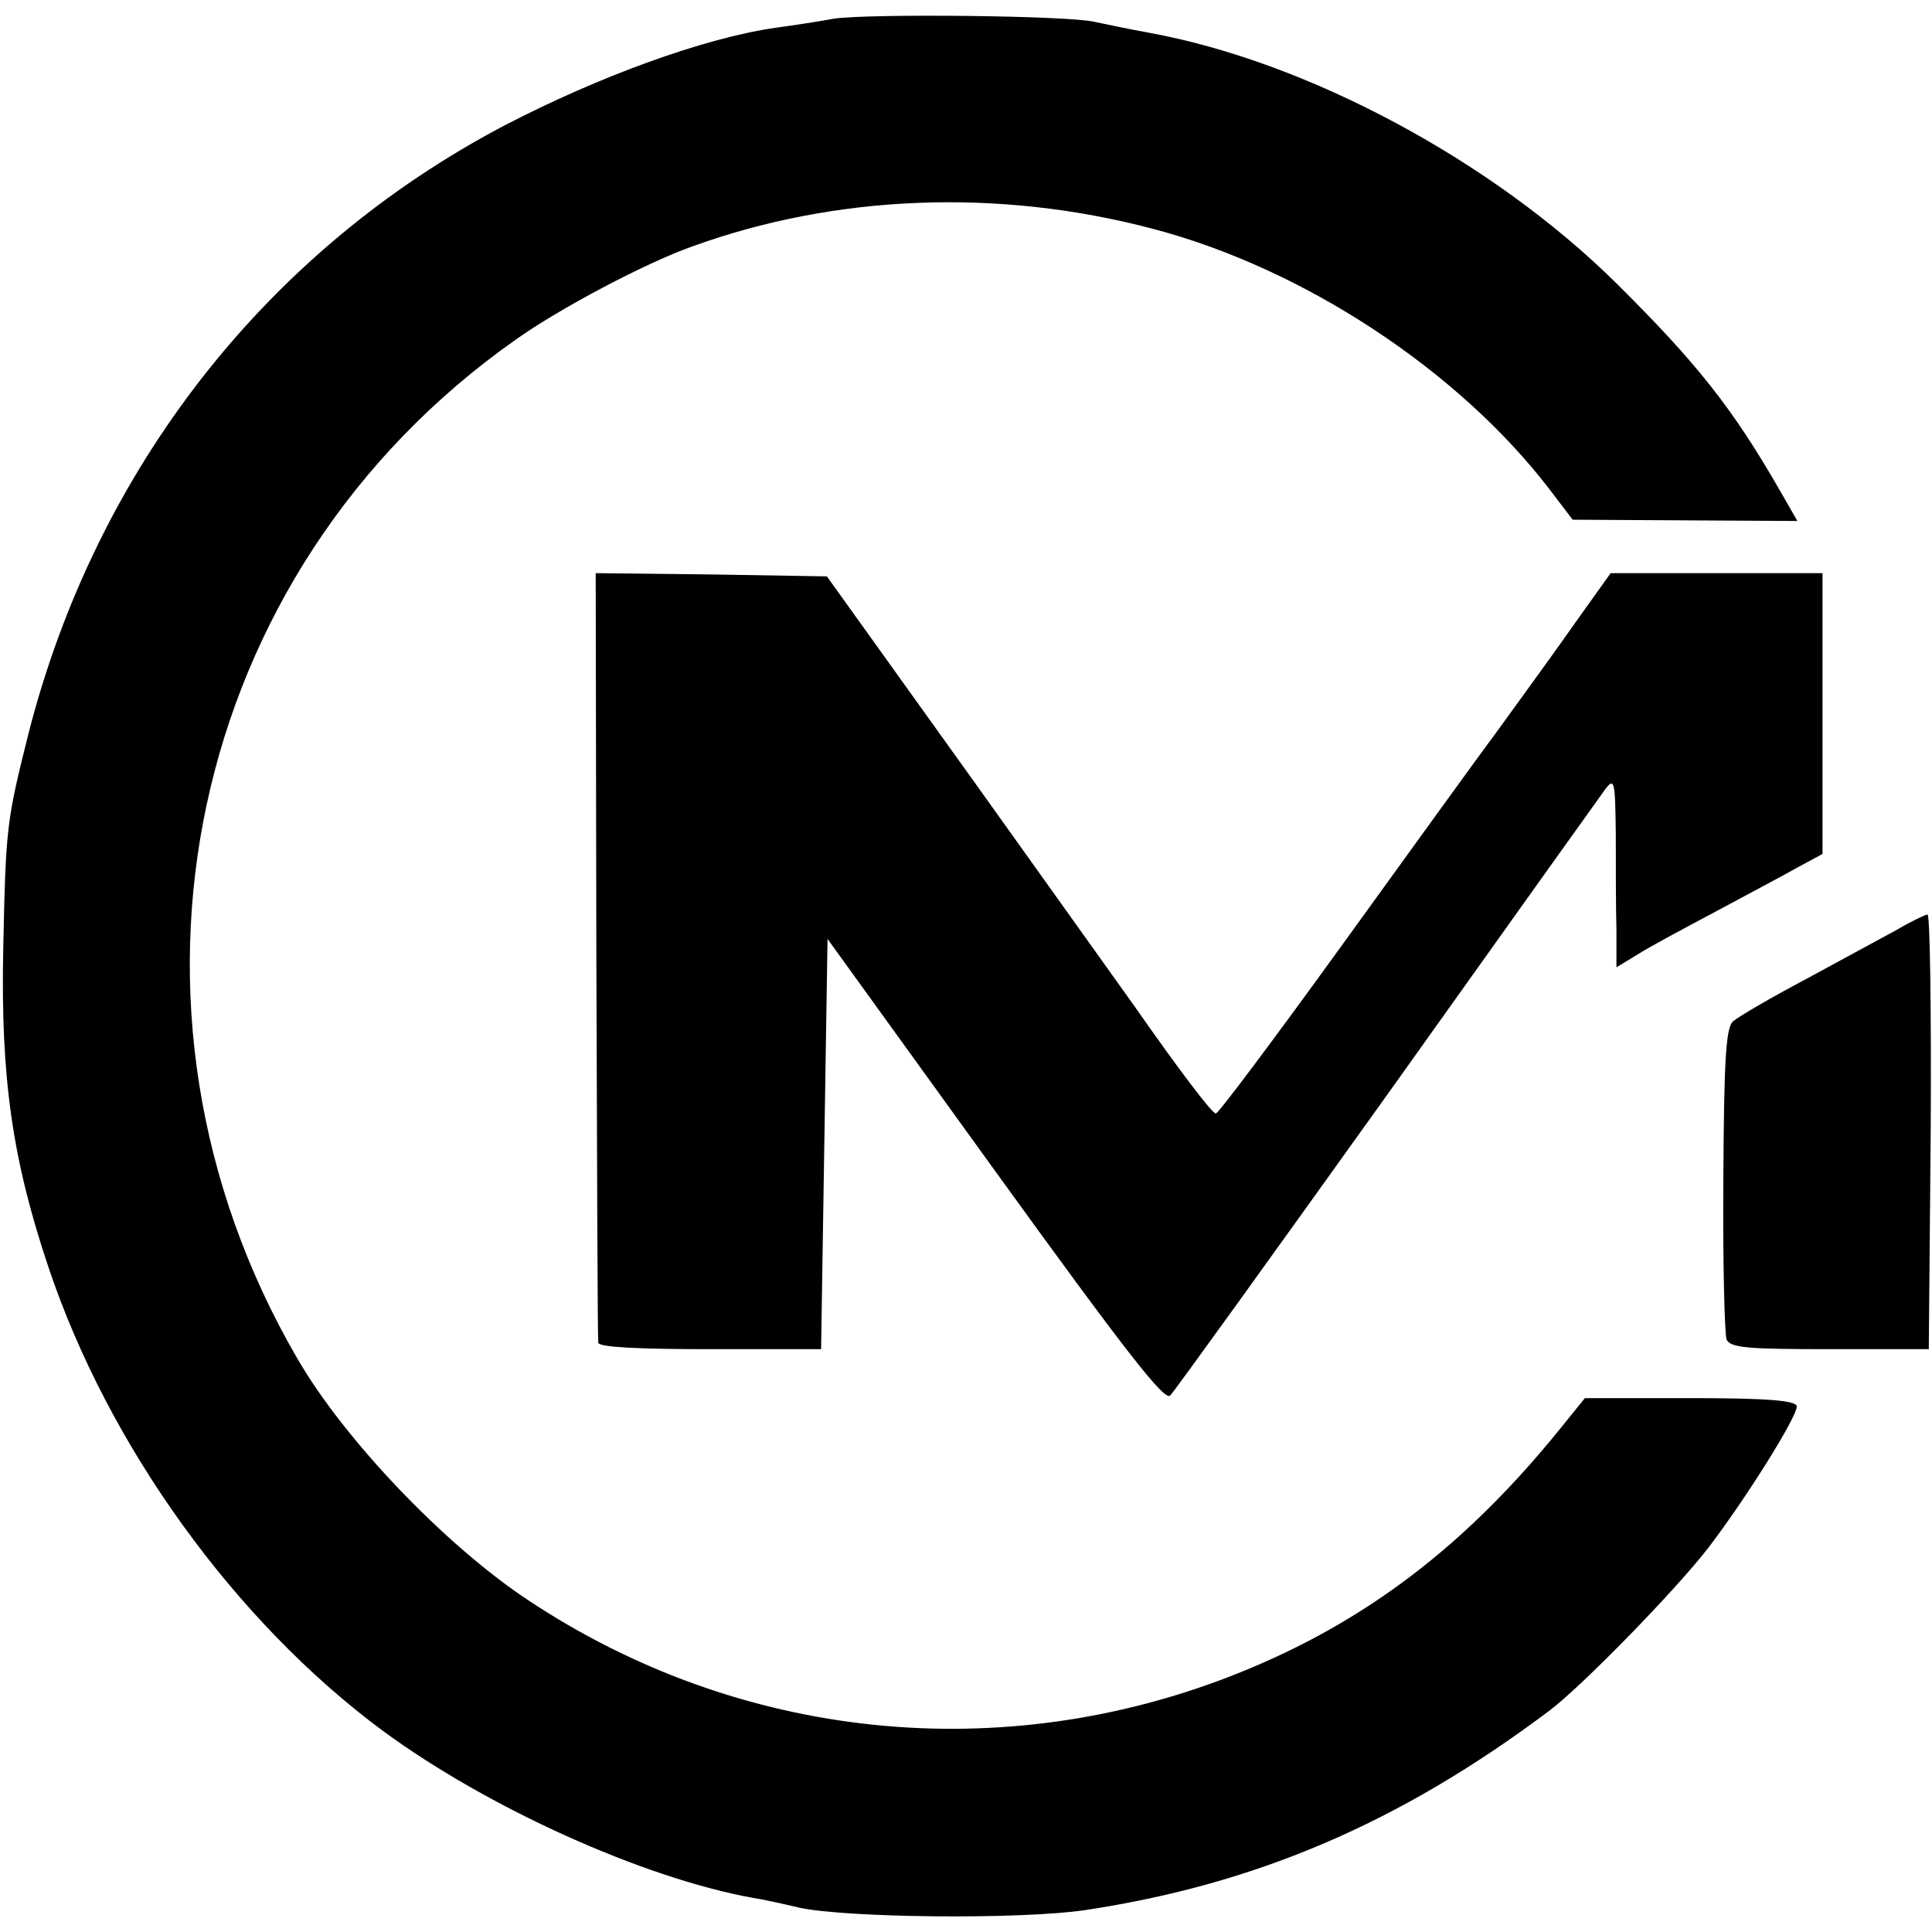
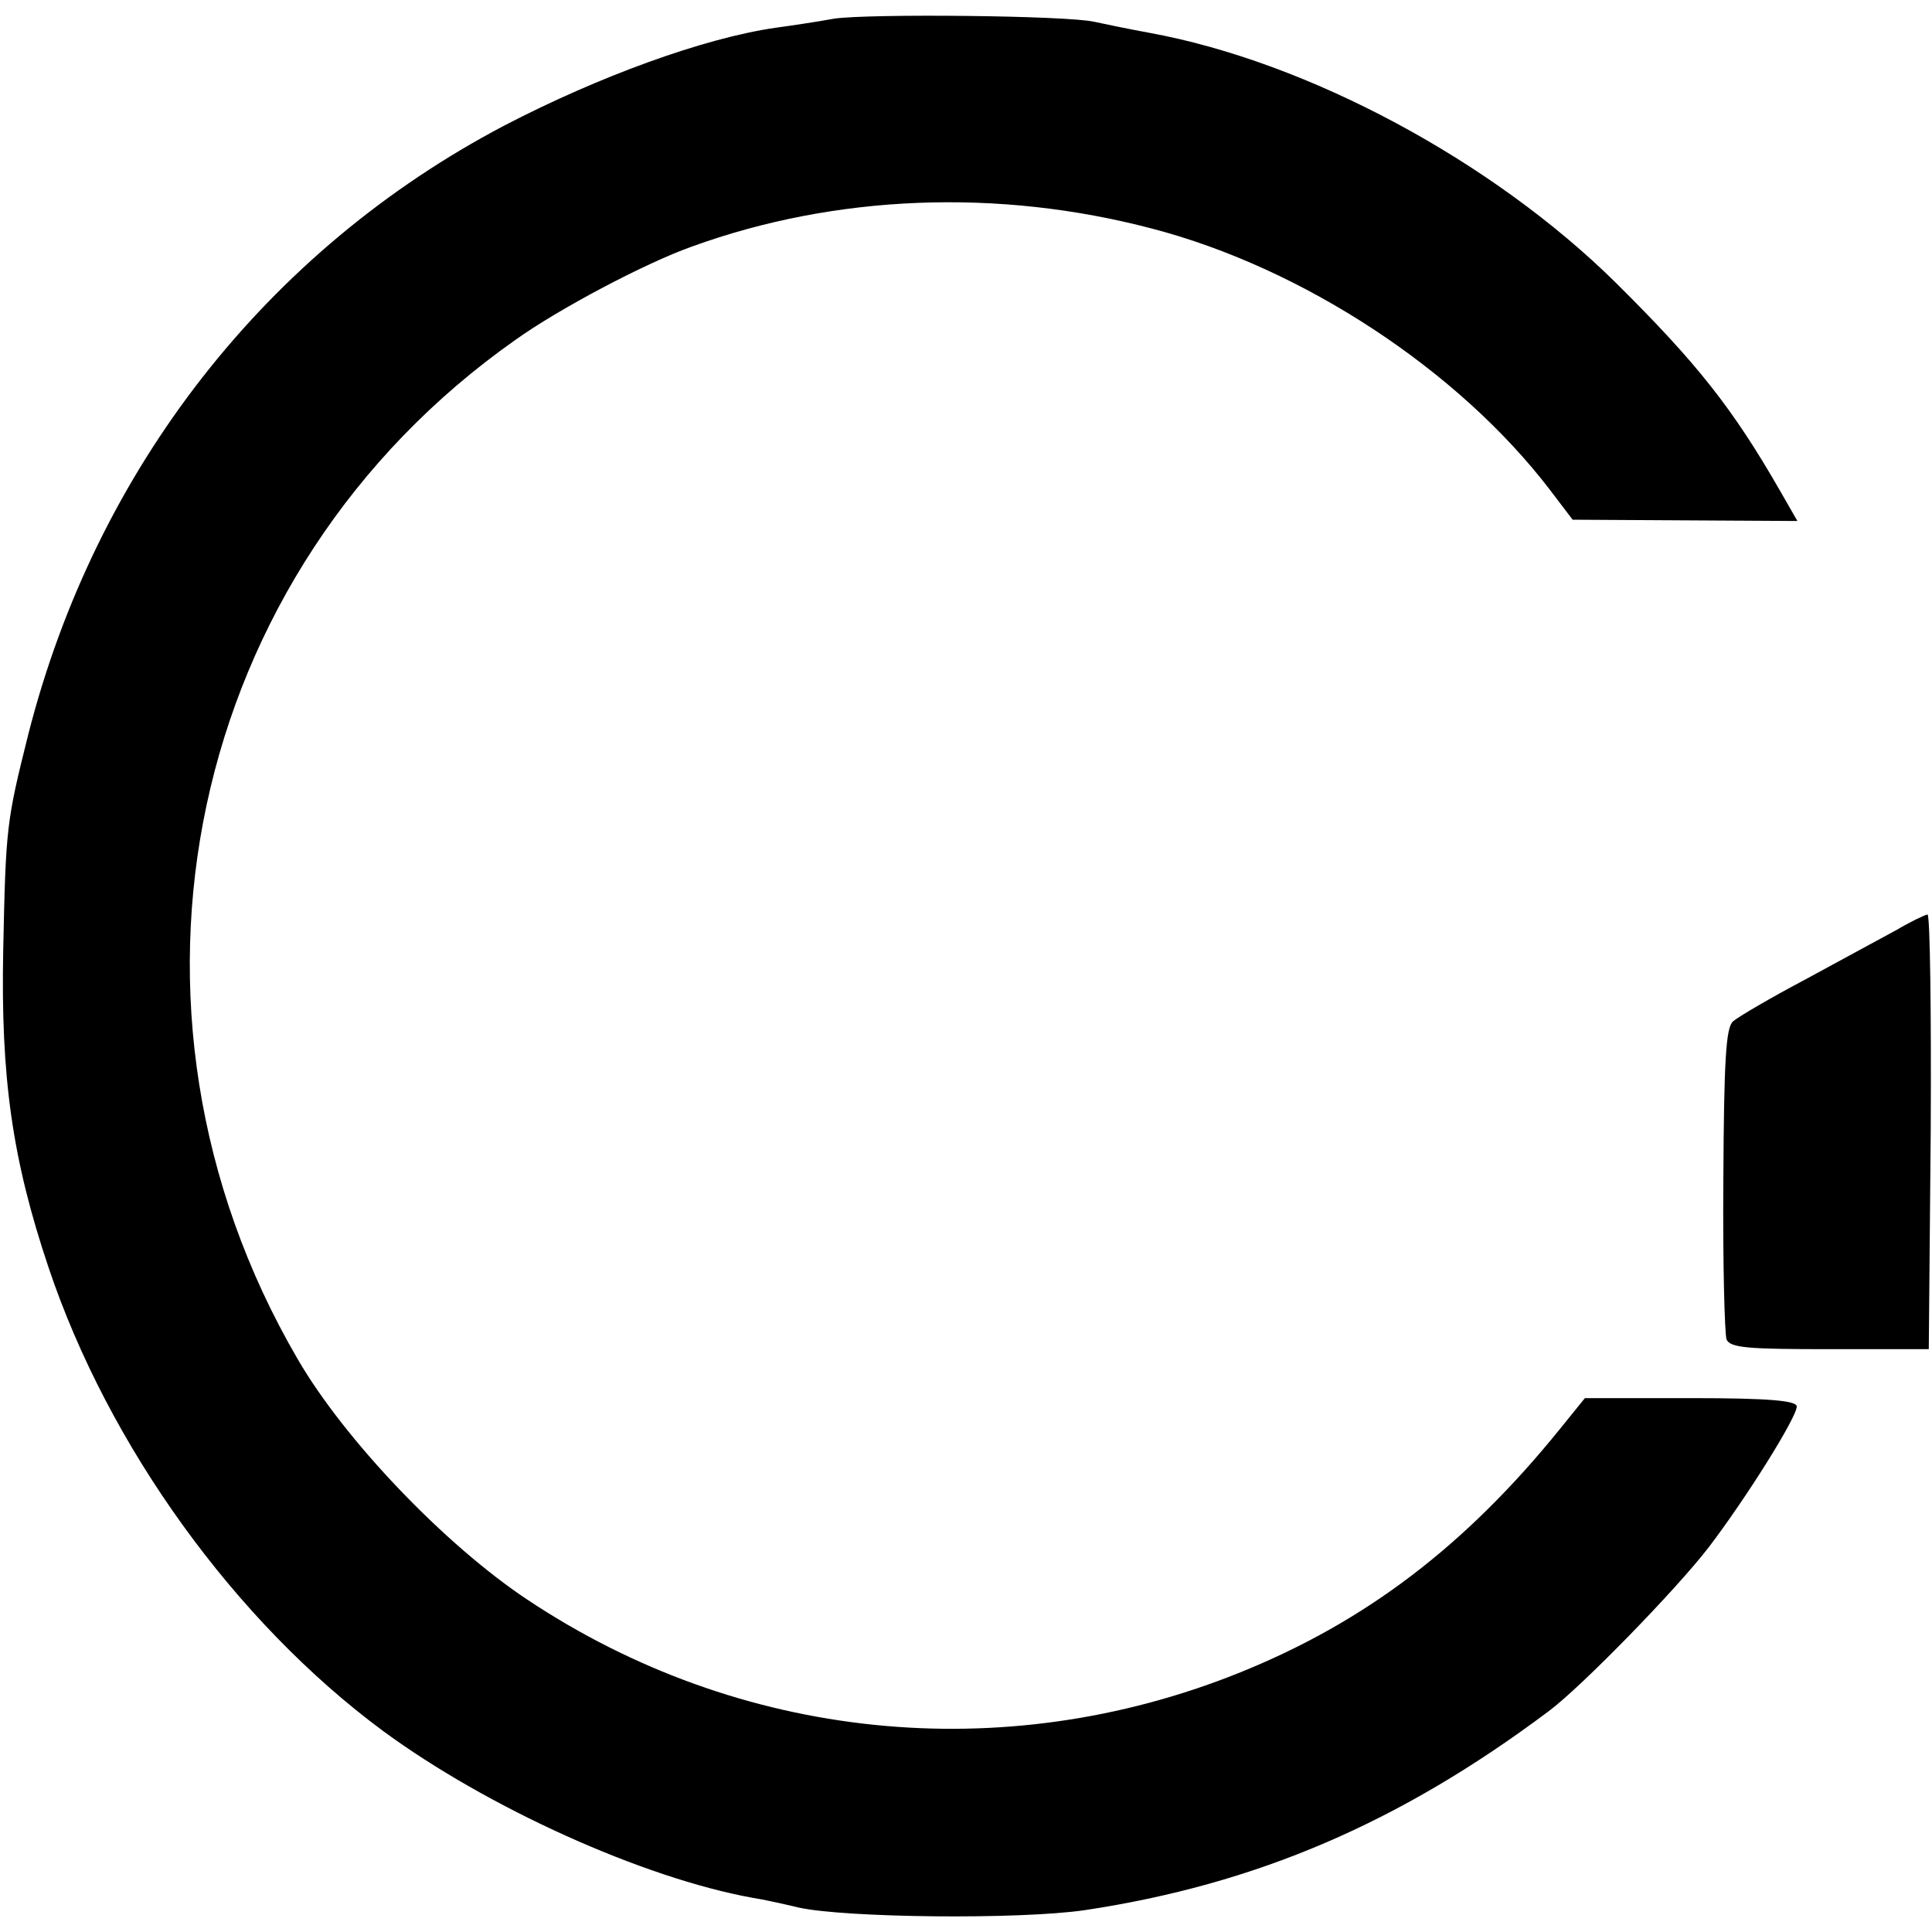
<svg xmlns="http://www.w3.org/2000/svg" version="1.0" width="300pt" height="300pt" viewBox="0 0 300 300" preserveAspectRatio="xMidYMid meet">
  <g transform="translate(0,300) scale(0.1,-0.1)" fill="#000000" stroke="none">
    <path d="M1295 2971 c-27 -5 -68 -11 -90 -14 -112 -16 -276 -76 -422 -152 -369 -194 -634 -533 -739 -945 -34 -136 -35 -144 -39 -335 -4 -198 14 -325 70 -492 93 -278 290 -551 520 -721 162 -119 403 -228 574 -259 14 -2 46 -9 71 -15 72 -16 343 -19 445 -4 265 40 488 135 720 309 51 38 198 189 248 254 58 76 137 202 137 219 0 9 -42 13 -164 13 l-165 0 -38 -47 c-147 -182 -303 -301 -500 -380 -367 -147 -775 -105 -1104 114 -128 85 -284 248 -357 374 -317 544 -172 1223 338 1582 67 48 201 119 274 145 223 81 476 91 715 28 234 -61 476 -220 618 -406 l35 -46 175 -1 174 -1 -27 47 c-74 129 -130 199 -254 322 -192 190 -479 344 -725 389 -33 6 -71 14 -85 17 -41 10 -351 13 -405 5z" />
-     <path d="M926 1518 c1 -326 2 -598 3 -603 1 -7 63 -10 174 -10 l172 0 5 319 5 318 260 -360 c201 -278 263 -358 272 -349 7 7 158 217 337 467 178 250 331 464 339 475 14 18 15 12 16 -70 0 -49 0 -116 1 -148 l0 -59 33 20 c17 11 73 41 122 67 50 27 107 57 128 69 l37 20 0 218 0 218 -164 0 -165 0 -55 -77 c-30 -43 -84 -117 -118 -164 -35 -47 -146 -201 -248 -342 -102 -141 -188 -256 -192 -256 -5 -1 -54 63 -126 166 -7 10 -117 164 -245 343 l-233 325 -180 3 -179 2 1 -592z" />
    <path d="M2945 1556 c-22 -12 -85 -46 -140 -76 -55 -29 -106 -59 -114 -66 -11 -10 -14 -59 -15 -246 -1 -128 2 -240 5 -248 6 -13 33 -15 161 -15 l153 0 3 338 c1 185 -1 337 -5 337 -5 -1 -26 -11 -48 -24z" />
  </g>
</svg>